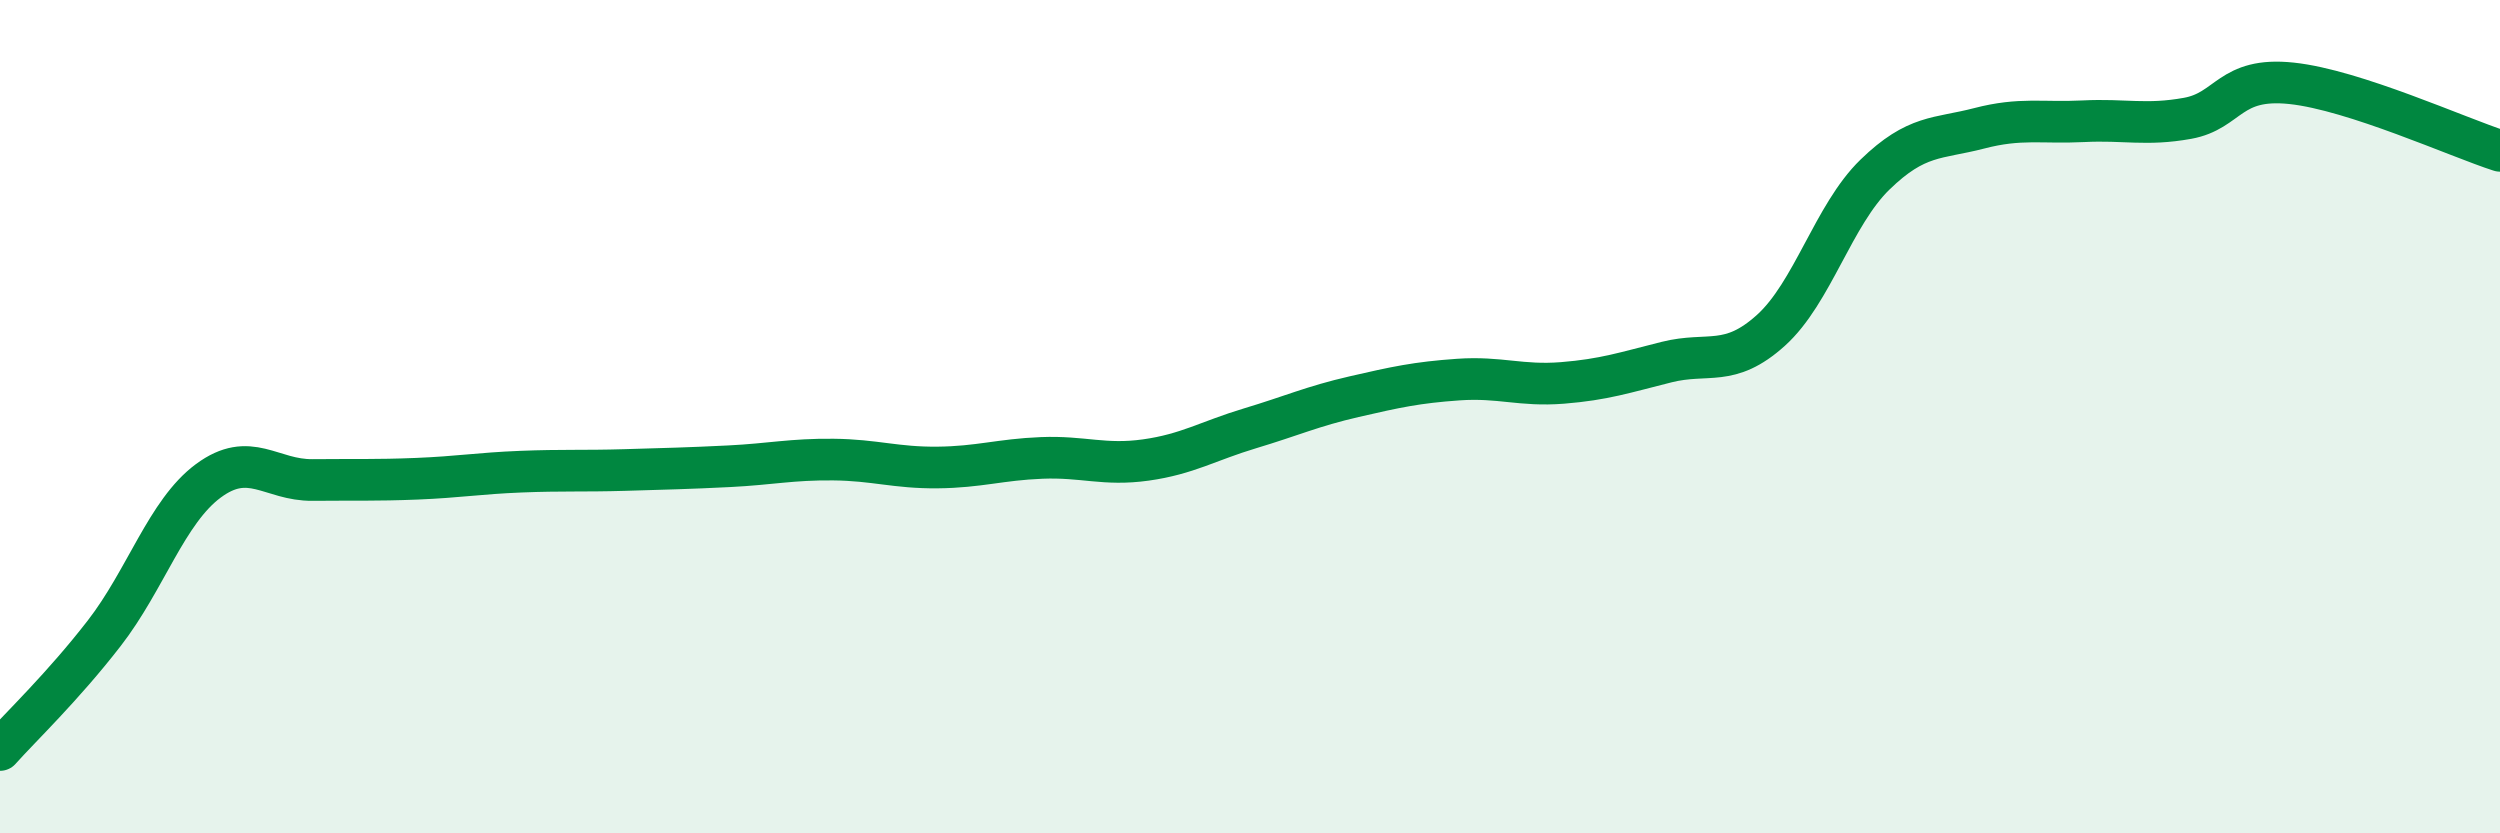
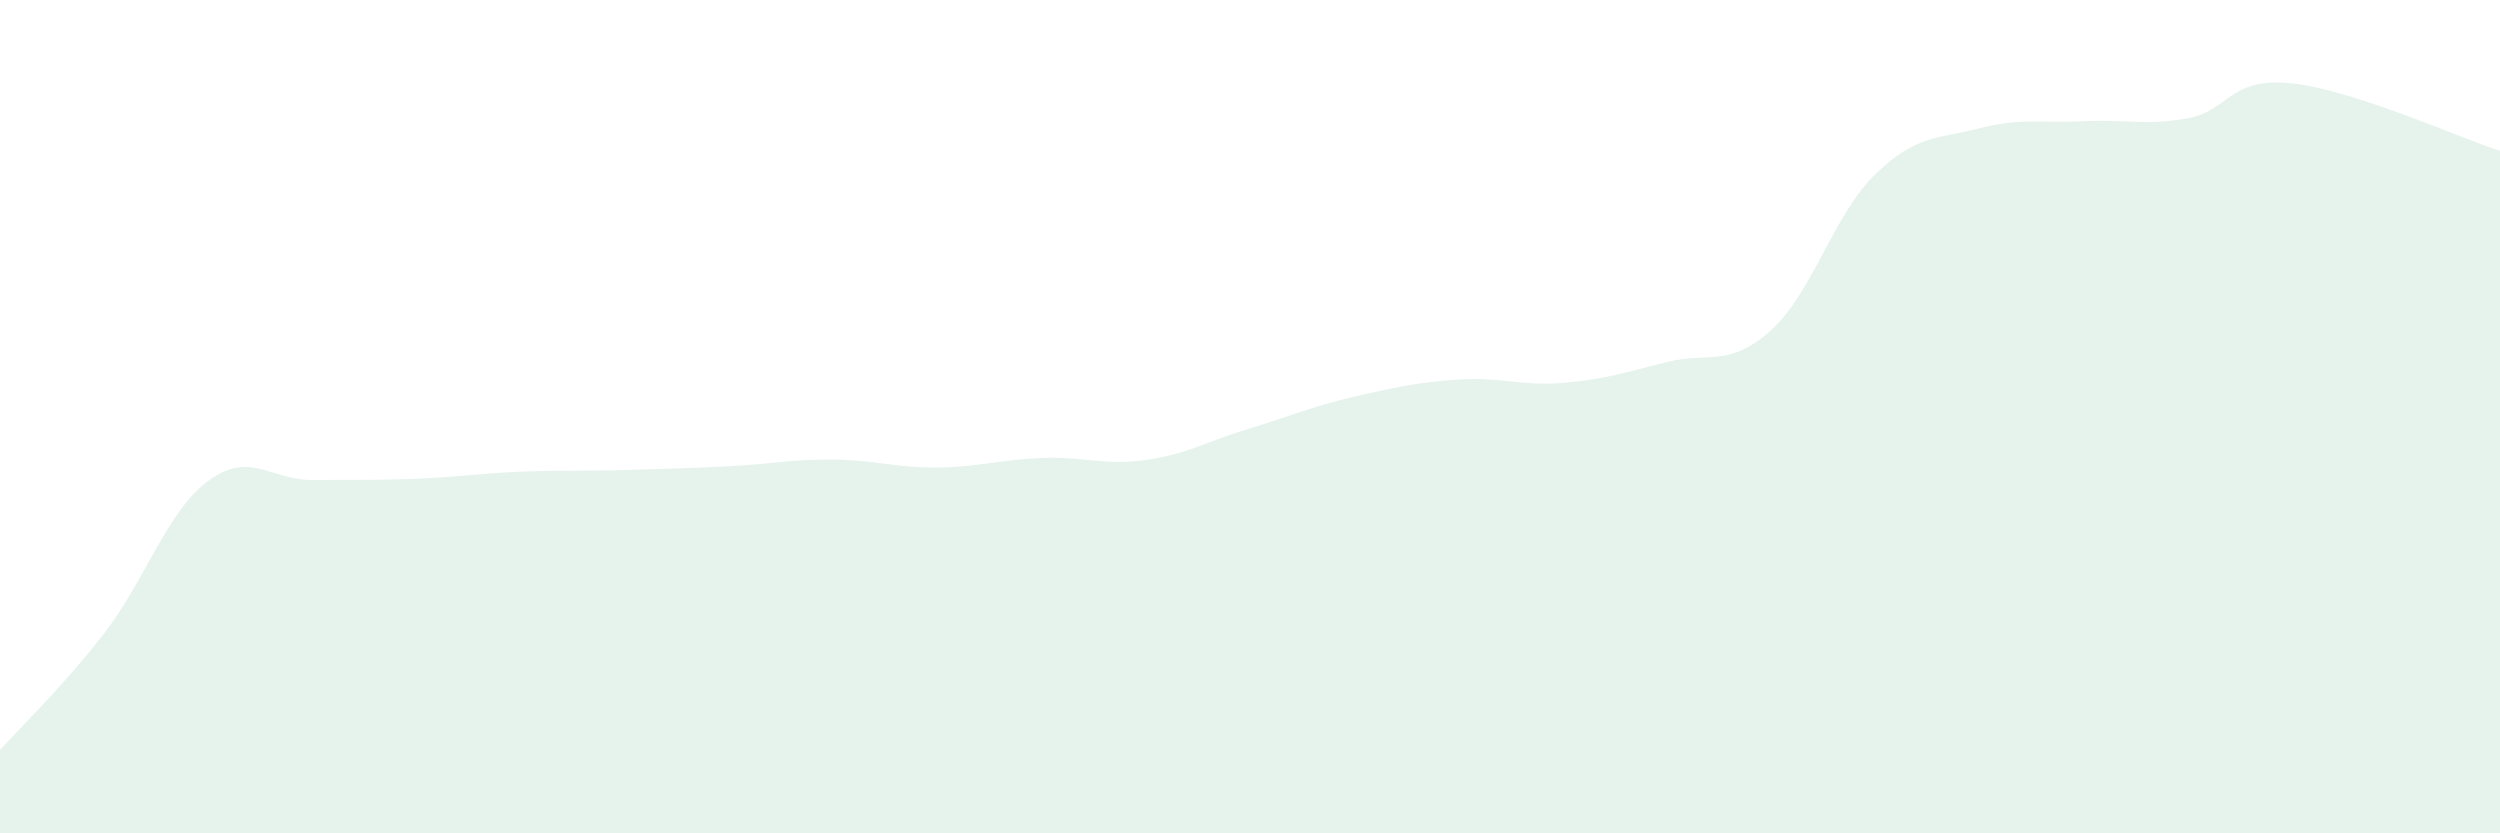
<svg xmlns="http://www.w3.org/2000/svg" width="60" height="20" viewBox="0 0 60 20">
  <path d="M 0,18 C 0.5,17.44 1.5,16.49 2.5,15.2 C 3.5,13.91 4,12.28 5,11.54 C 6,10.8 6.5,11.53 7.5,11.52 C 8.5,11.51 9,11.53 10,11.49 C 11,11.45 11.5,11.36 12.5,11.32 C 13.5,11.28 14,11.31 15,11.28 C 16,11.25 16.5,11.24 17.5,11.19 C 18.5,11.14 19,11.02 20,11.03 C 21,11.04 21.5,11.23 22.5,11.22 C 23.5,11.21 24,11.03 25,10.99 C 26,10.95 26.5,11.18 27.5,11.04 C 28.5,10.9 29,10.58 30,10.28 C 31,9.98 31.5,9.75 32.5,9.52 C 33.5,9.29 34,9.18 35,9.11 C 36,9.04 36.5,9.27 37.5,9.19 C 38.5,9.11 39,8.94 40,8.69 C 41,8.44 41.5,8.83 42.5,7.93 C 43.5,7.03 44,5.16 45,4.19 C 46,3.22 46.5,3.34 47.5,3.08 C 48.5,2.82 49,2.96 50,2.91 C 51,2.86 51.5,3.02 52.5,2.84 C 53.5,2.66 53.5,1.84 55,2 C 56.5,2.16 59,3.3 60,3.62L60 20L0 20Z" fill="#008740" opacity="0.1" stroke-linecap="round" stroke-linejoin="round" />
-   <path d="M 0,18 C 0.5,17.44 1.5,16.49 2.5,15.2 C 3.5,13.91 4,12.28 5,11.54 C 6,10.8 6.5,11.53 7.5,11.52 C 8.5,11.51 9,11.53 10,11.49 C 11,11.45 11.5,11.36 12.5,11.32 C 13.5,11.28 14,11.31 15,11.28 C 16,11.25 16.5,11.24 17.5,11.19 C 18.5,11.14 19,11.02 20,11.03 C 21,11.04 21.5,11.23 22.5,11.22 C 23.5,11.21 24,11.03 25,10.99 C 26,10.95 26.5,11.18 27.5,11.04 C 28.5,10.9 29,10.58 30,10.28 C 31,9.98 31.5,9.75 32.5,9.52 C 33.5,9.29 34,9.18 35,9.11 C 36,9.04 36.5,9.27 37.5,9.19 C 38.5,9.11 39,8.94 40,8.69 C 41,8.44 41.5,8.83 42.5,7.93 C 43.5,7.03 44,5.16 45,4.19 C 46,3.22 46.5,3.34 47.5,3.08 C 48.5,2.82 49,2.96 50,2.91 C 51,2.86 51.5,3.02 52.5,2.84 C 53.5,2.66 53.5,1.84 55,2 C 56.5,2.16 59,3.3 60,3.62" stroke="#008740" stroke-width="1" fill="none" stroke-linecap="round" stroke-linejoin="round" />
</svg>